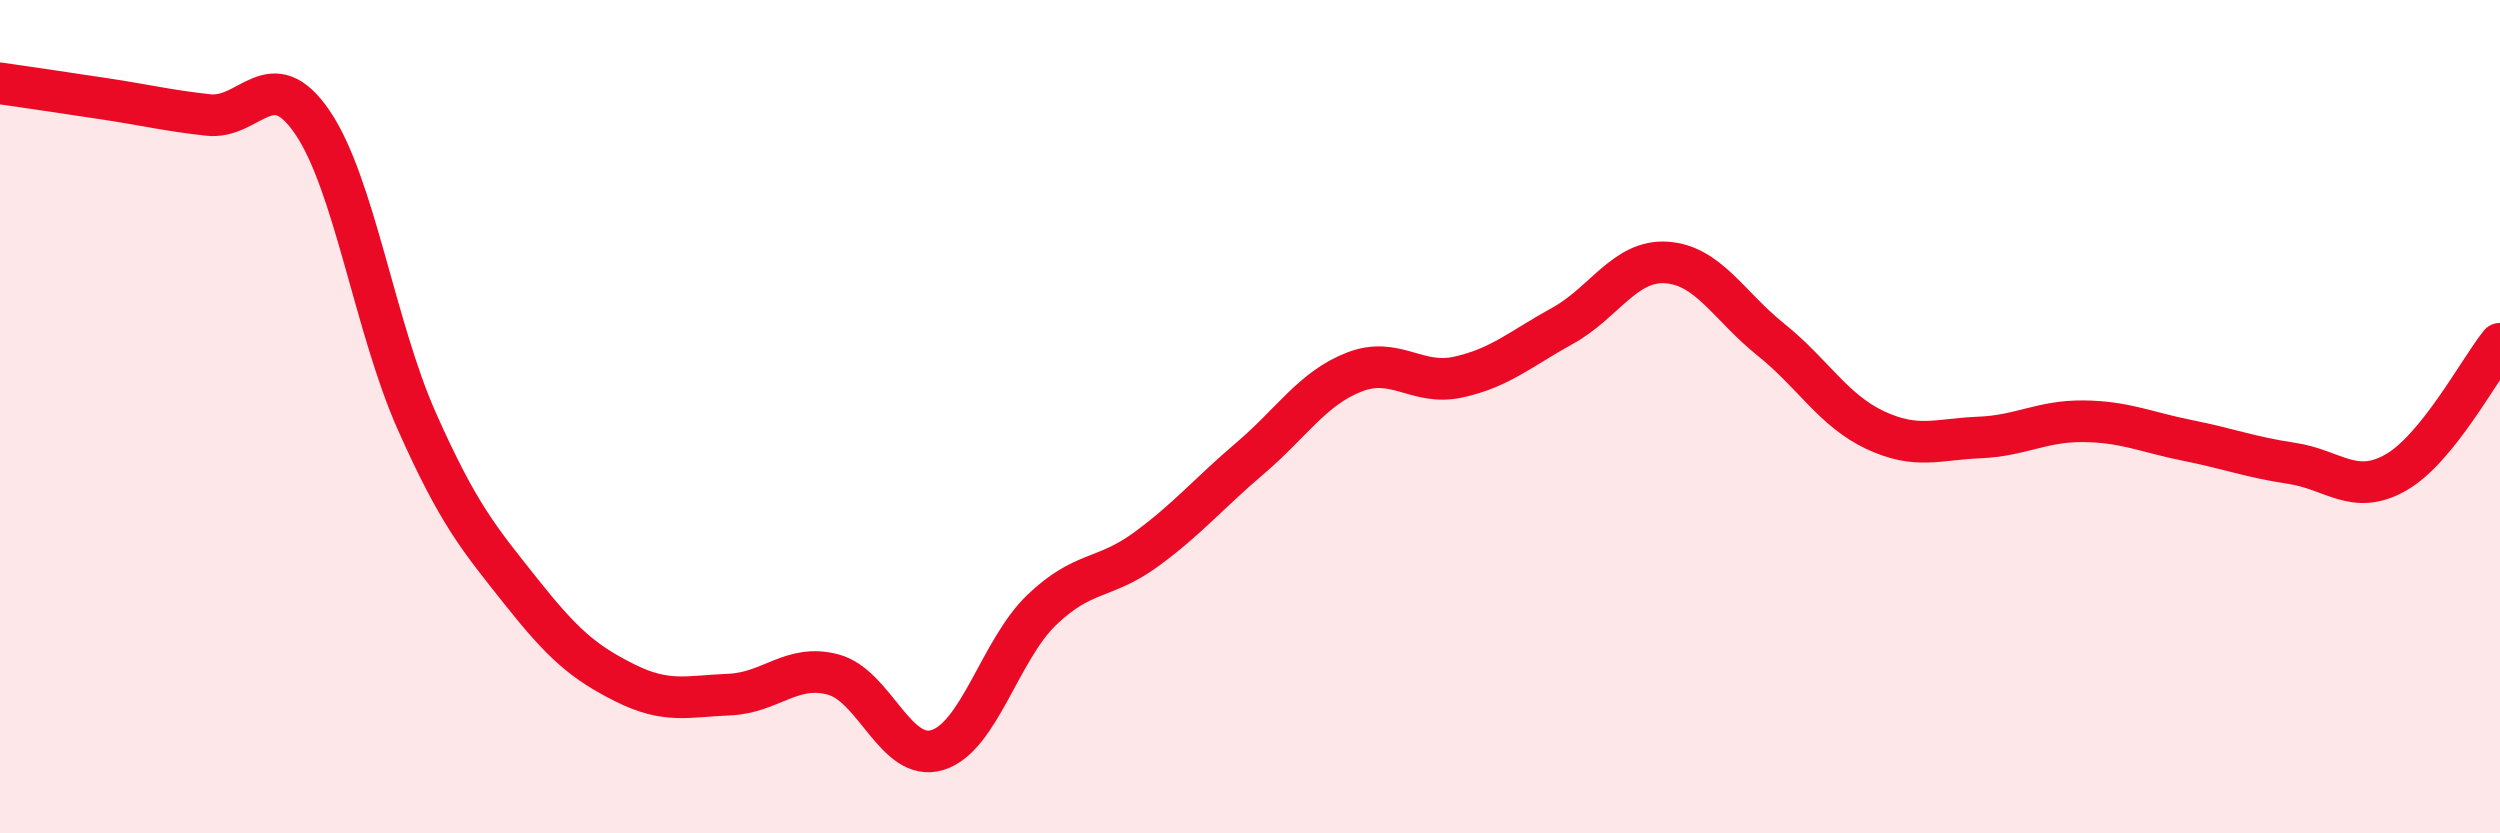
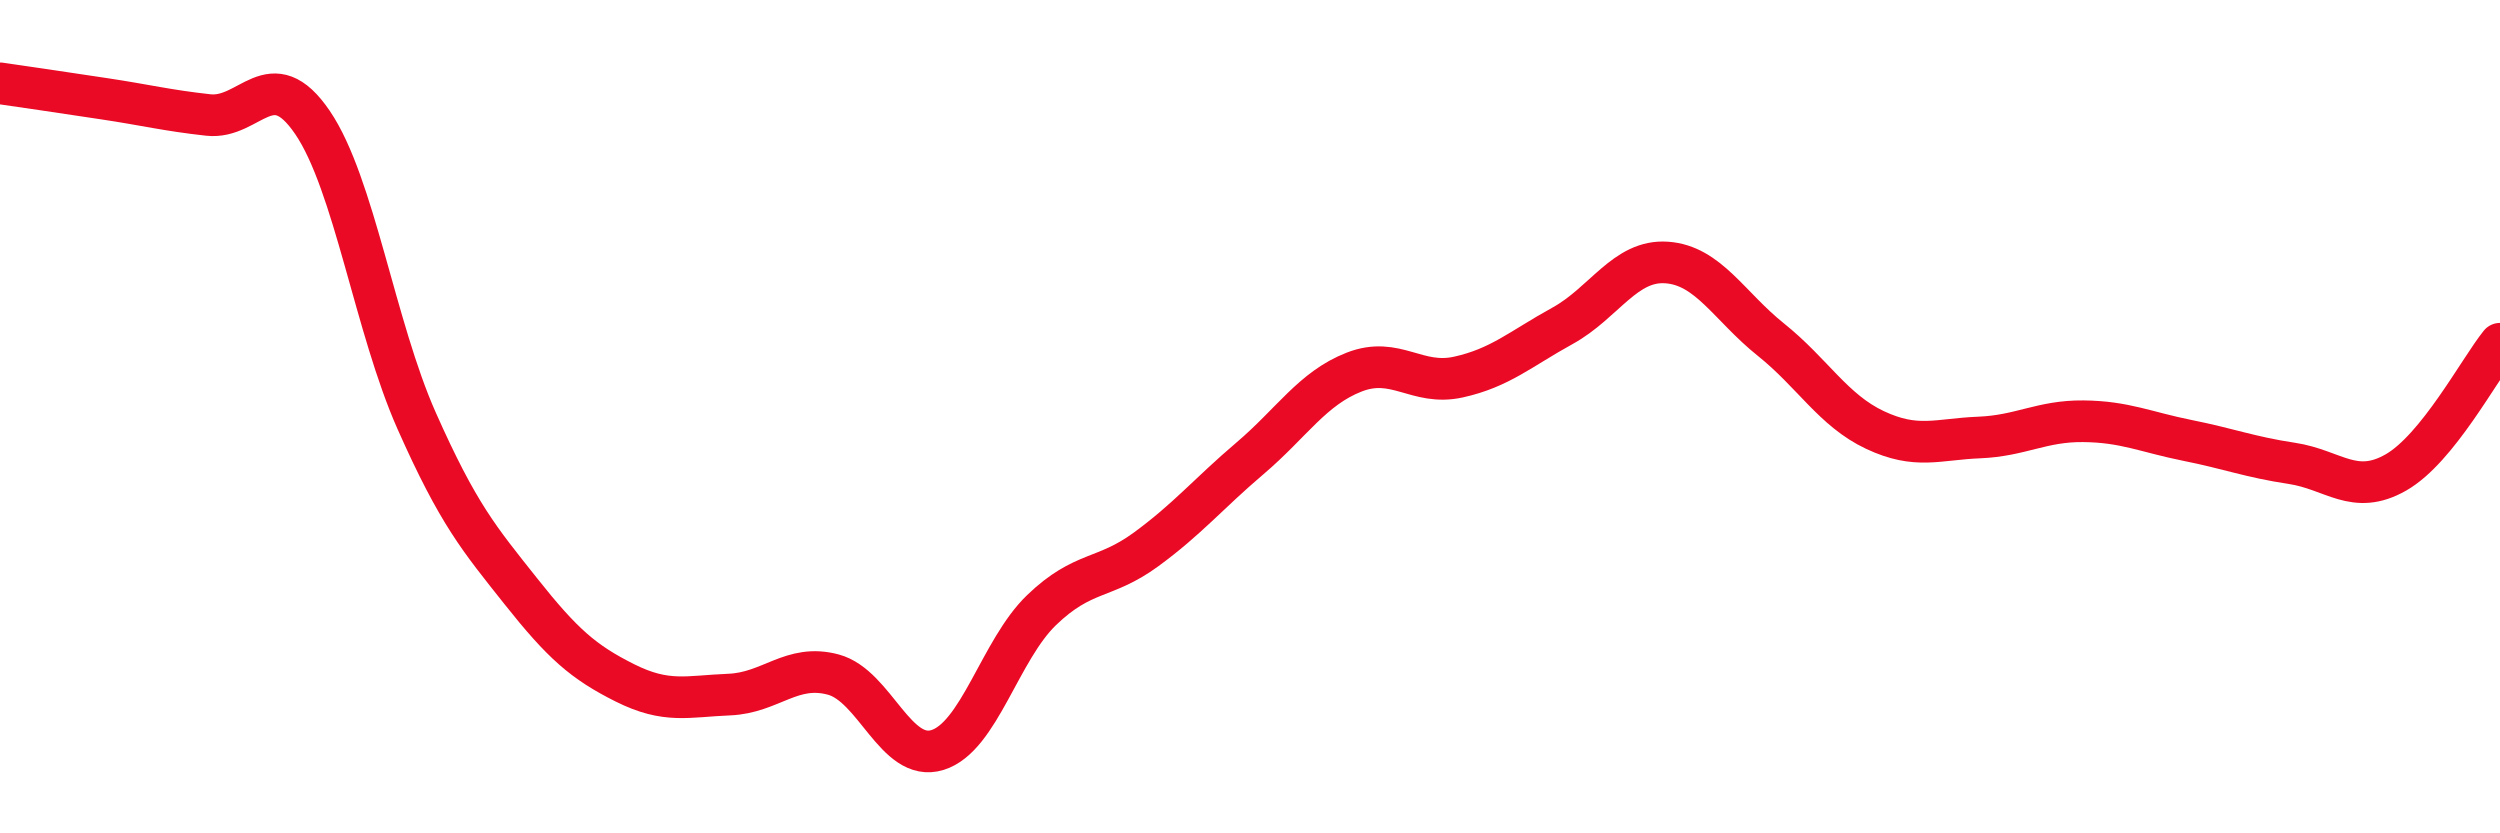
<svg xmlns="http://www.w3.org/2000/svg" width="60" height="20" viewBox="0 0 60 20">
-   <path d="M 0,2 C 0.5,2.07 1.5,2.22 2.5,2.37 C 3.5,2.52 4,2.65 5,2.76 C 6,2.87 6.5,1.47 7.5,2.94 C 8.5,4.41 9,7.85 10,10.1 C 11,12.35 11.5,12.93 12.5,14.19 C 13.5,15.45 14,15.89 15,16.39 C 16,16.89 16.5,16.71 17.5,16.67 C 18.5,16.63 19,15.92 20,16.19 C 21,16.46 21.5,18.31 22.5,18 C 23.5,17.69 24,15.6 25,14.64 C 26,13.68 26.5,13.92 27.5,13.19 C 28.5,12.46 29,11.85 30,11 C 31,10.15 31.5,9.32 32.5,8.93 C 33.5,8.54 34,9.27 35,9.05 C 36,8.83 36.5,8.37 37.5,7.82 C 38.5,7.27 39,6.23 40,6.3 C 41,6.37 41.5,7.35 42.5,8.15 C 43.5,8.95 44,9.85 45,10.32 C 46,10.79 46.5,10.54 47.5,10.5 C 48.5,10.46 49,10.1 50,10.11 C 51,10.12 51.5,10.37 52.5,10.57 C 53.5,10.77 54,10.97 55,11.12 C 56,11.27 56.5,11.91 57.5,11.34 C 58.5,10.77 59.5,8.87 60,8.25L60 20L0 20Z" fill="#EB0A25" opacity="0.1" stroke-linecap="round" stroke-linejoin="round" />
  <path d="M 0,2 C 0.5,2.07 1.5,2.22 2.5,2.37 C 3.5,2.52 4,2.65 5,2.76 C 6,2.87 6.5,1.47 7.5,2.94 C 8.5,4.41 9,7.85 10,10.1 C 11,12.35 11.5,12.93 12.5,14.19 C 13.5,15.45 14,15.89 15,16.39 C 16,16.89 16.5,16.71 17.5,16.67 C 18.5,16.63 19,15.92 20,16.19 C 21,16.46 21.5,18.31 22.5,18 C 23.5,17.69 24,15.6 25,14.64 C 26,13.68 26.5,13.92 27.5,13.19 C 28.5,12.46 29,11.85 30,11 C 31,10.15 31.5,9.32 32.5,8.93 C 33.5,8.54 34,9.27 35,9.05 C 36,8.83 36.5,8.37 37.5,7.82 C 38.5,7.27 39,6.23 40,6.3 C 41,6.37 41.5,7.35 42.5,8.15 C 43.5,8.95 44,9.85 45,10.32 C 46,10.79 46.5,10.54 47.5,10.5 C 48.5,10.46 49,10.1 50,10.11 C 51,10.12 51.5,10.37 52.5,10.57 C 53.5,10.77 54,10.97 55,11.12 C 56,11.27 56.5,11.91 57.5,11.34 C 58.5,10.77 59.5,8.87 60,8.25" stroke="#EB0A25" stroke-width="1" fill="none" stroke-linecap="round" stroke-linejoin="round" />
</svg>